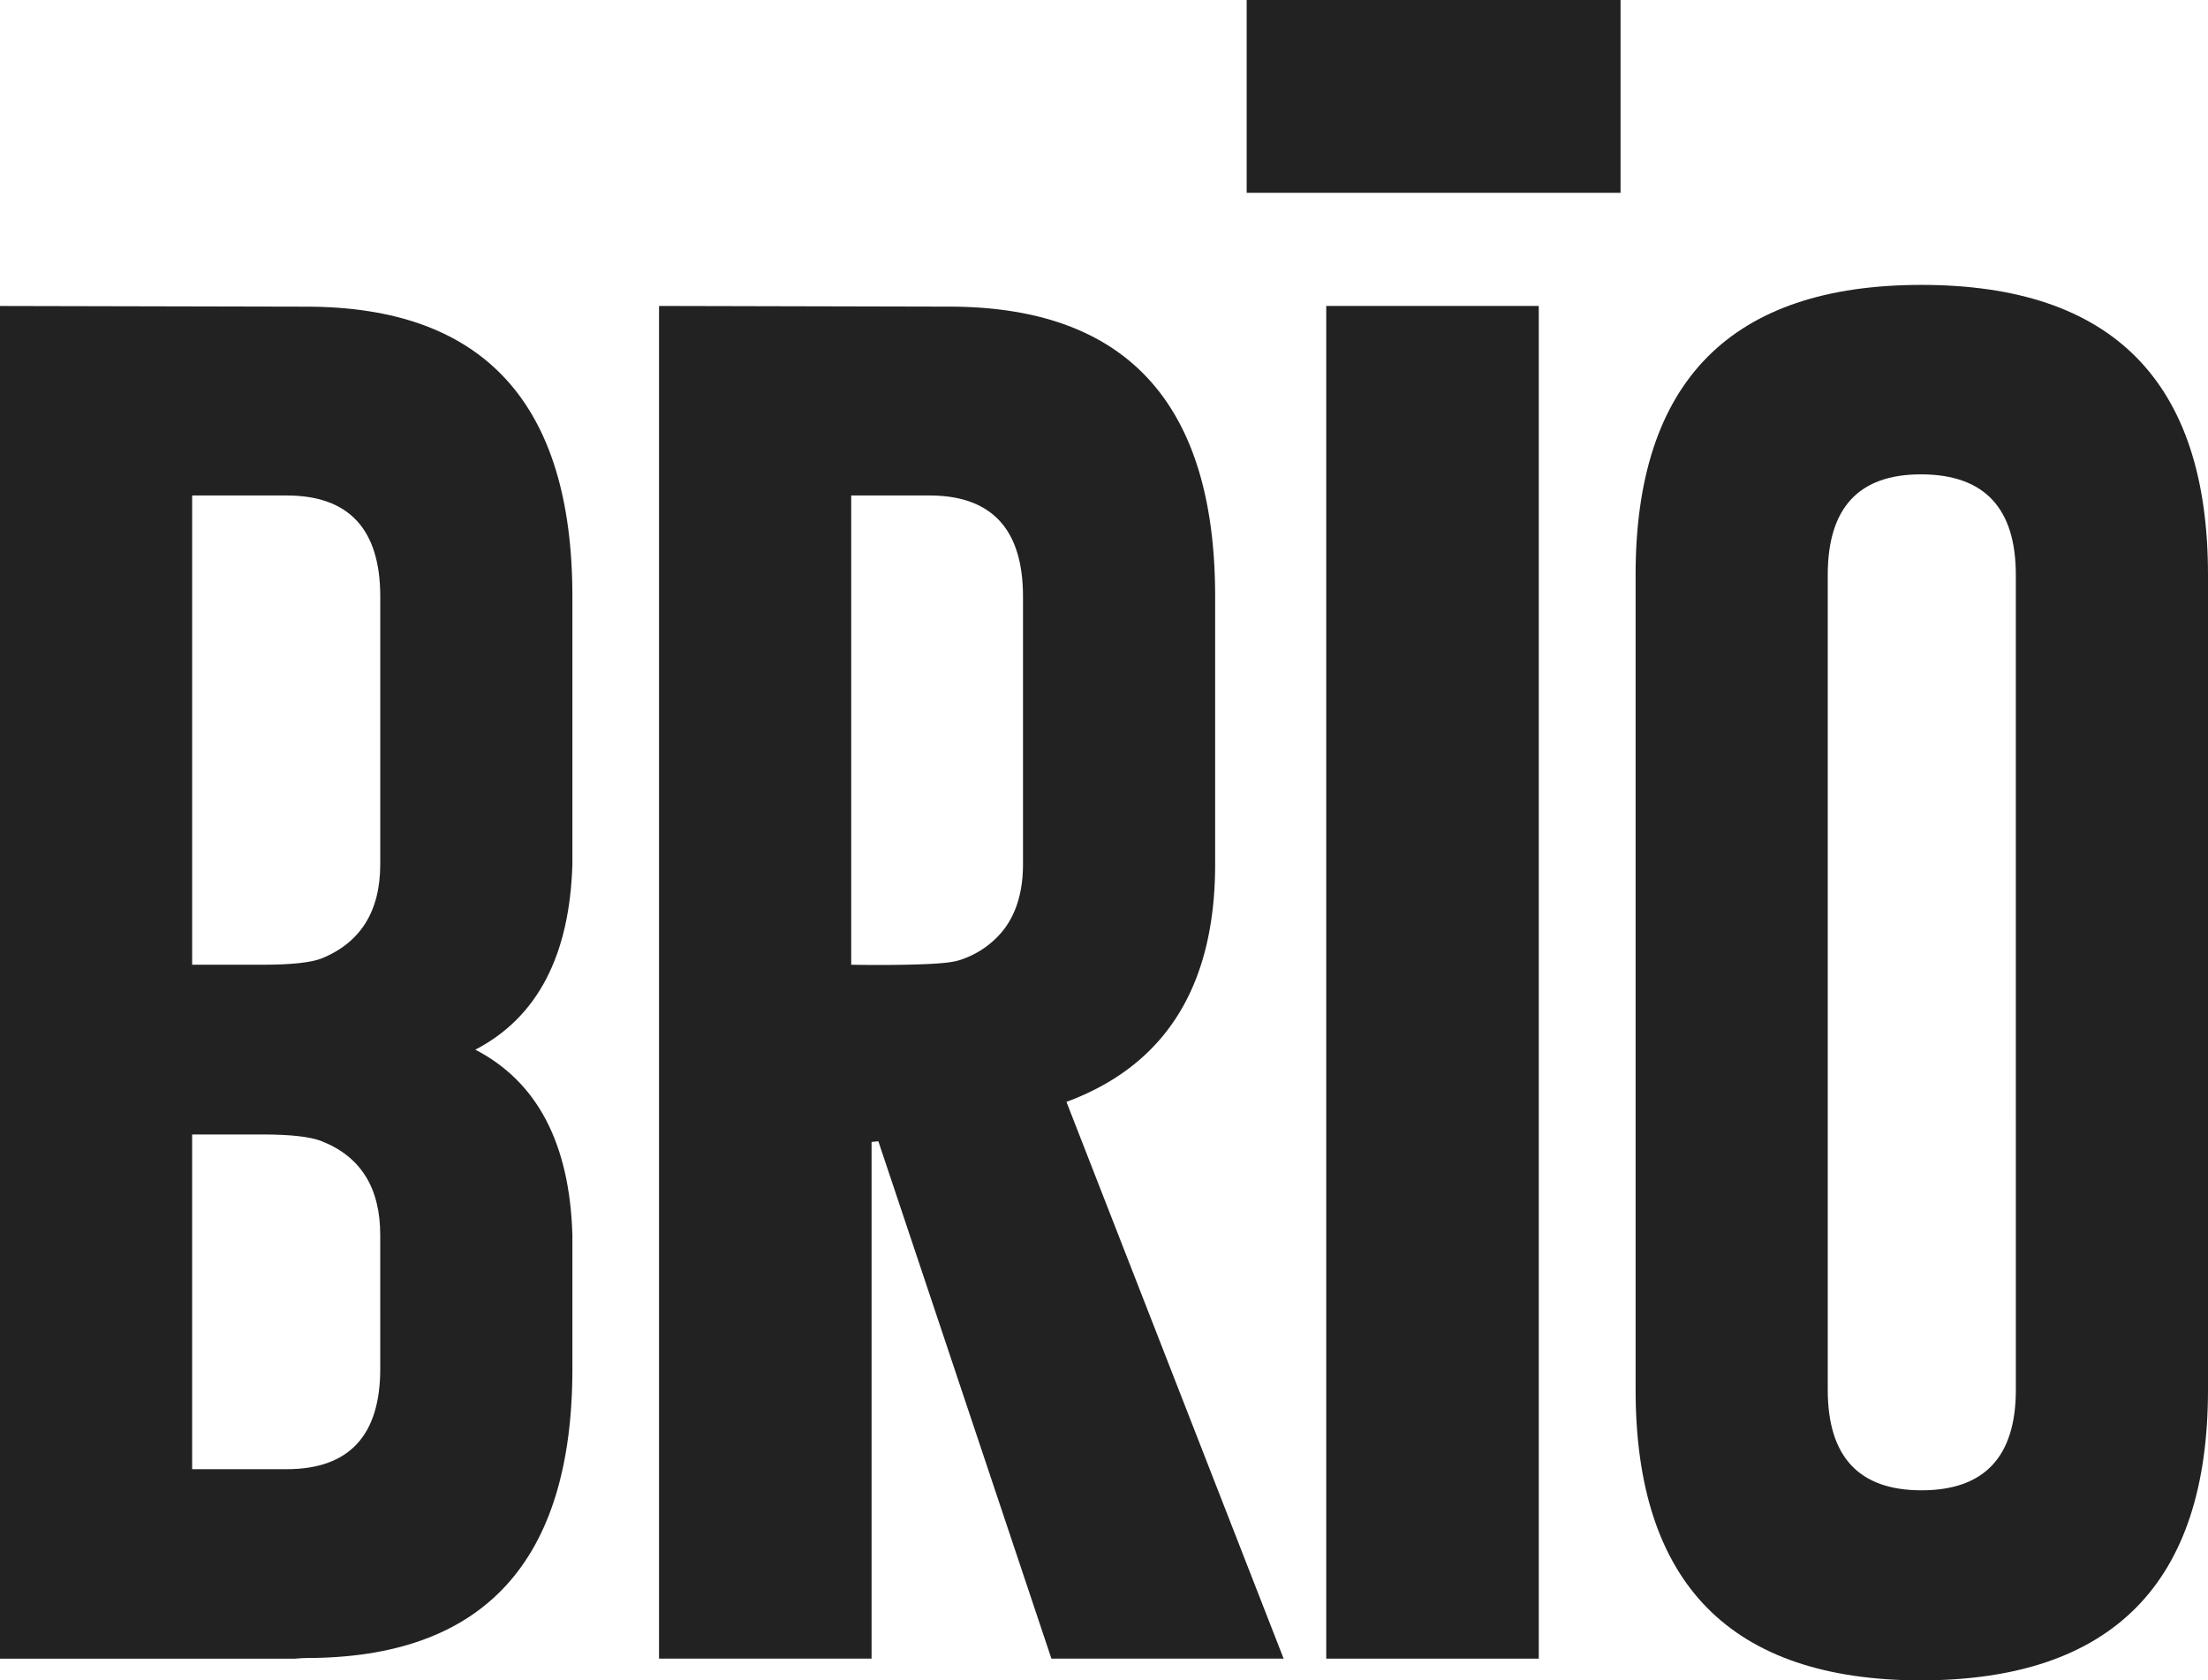
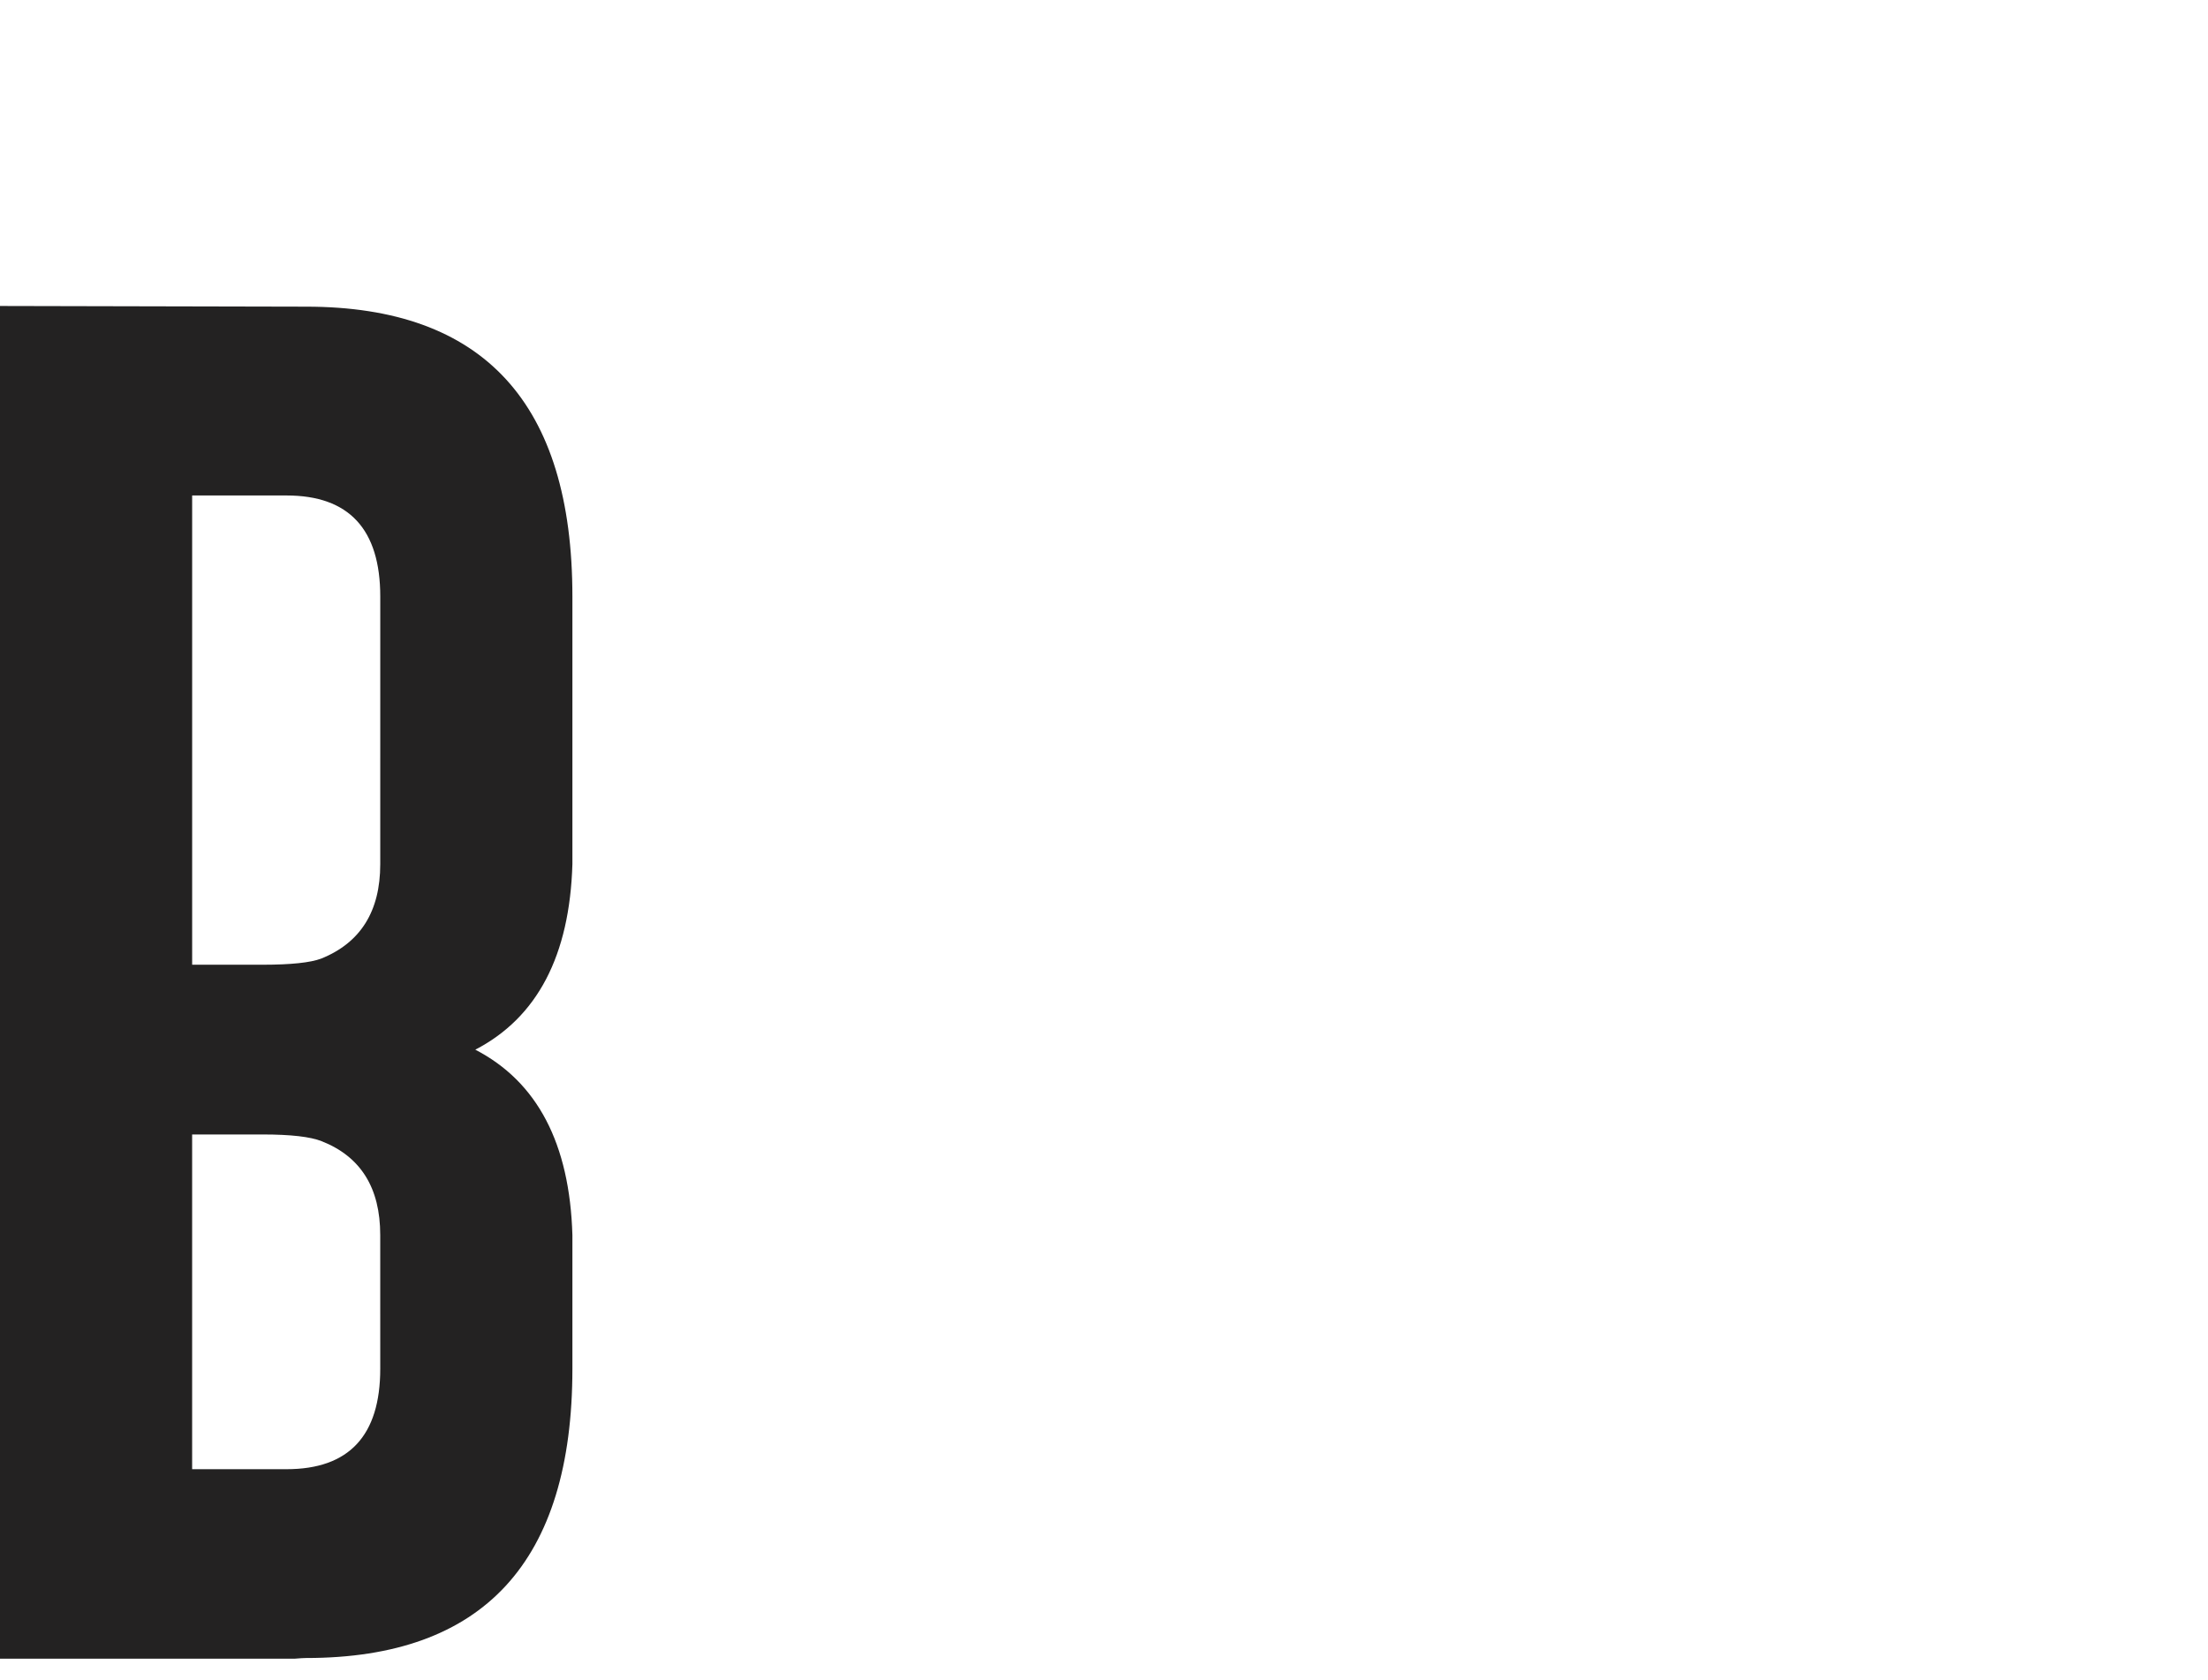
<svg xmlns="http://www.w3.org/2000/svg" id="Layer_1" data-name="Layer 1" viewBox="0 0 1263.08 961.17">
  <defs>
    <style>.cls-1{fill:#232222;}</style>
  </defs>
  <title>brio-logotype-black-transparent</title>
-   <rect class="cls-1" x="1575.18" y="428.79" width="110.29" height="213.87" transform="translate(284.37 1685.46) rotate(-90)" />
  <path class="cls-1" d="M1137.66,974.91V821.84Q1137.66,656,985.4,656l-175.18-.39v773.74H978.8q4.65-.39,6.6-.39,152.27,0,152.26-165.47V1187q-2.33-78.45-55.54-106Q1135.32,1053.38,1137.66,974.91Zm-109.92,288.56q0,57.49-53.61,57.49h-54V1129.5h40.4q24.08,0,33.79,3.89,33.41,13.21,33.41,53.6Zm0-288.56q0,40.41-33.8,54-9.32,3.49-33.4,3.5h-40.4V764h54q53.61,0,53.61,57.88Z" transform="translate(-810.22 -480.59)" />
-   <path class="cls-1" d="M1420.28,1110.86q85.07-31.47,85.06-135.95V821.84q0-165.86-152.26-165.86l-165.86-.39v773.74H1308.8V1133.78l3.88-.39,99,295.94h132.84Zm-24.86-135.95q0,23.52-11.45,38a52,52,0,0,1-22.34,16c-5,1.95-10.08,3-33.41,3.5-7.82.15-18.42.23-31.07,0V764h44.67q53.6,0,53.6,57.88Z" transform="translate(-810.22 -480.59)" />
-   <rect class="cls-1" x="758.67" y="175" width="121.58" height="773.74" />
-   <path class="cls-1" d="M1909.38,643.55q-163.53,0-163.52,165.86v466.1q0,166.26,163.52,166.25,163.92-.39,163.92-166.25V809.41Q2073.3,643.56,1909.38,643.55Zm54,632q0,57.49-54,57.49-53.6,0-53.6-57.49V809.41q0-57.48,53.21-57.49h.78q53.61.39,53.6,57.49Z" transform="translate(-810.22 -480.59)" />
</svg>